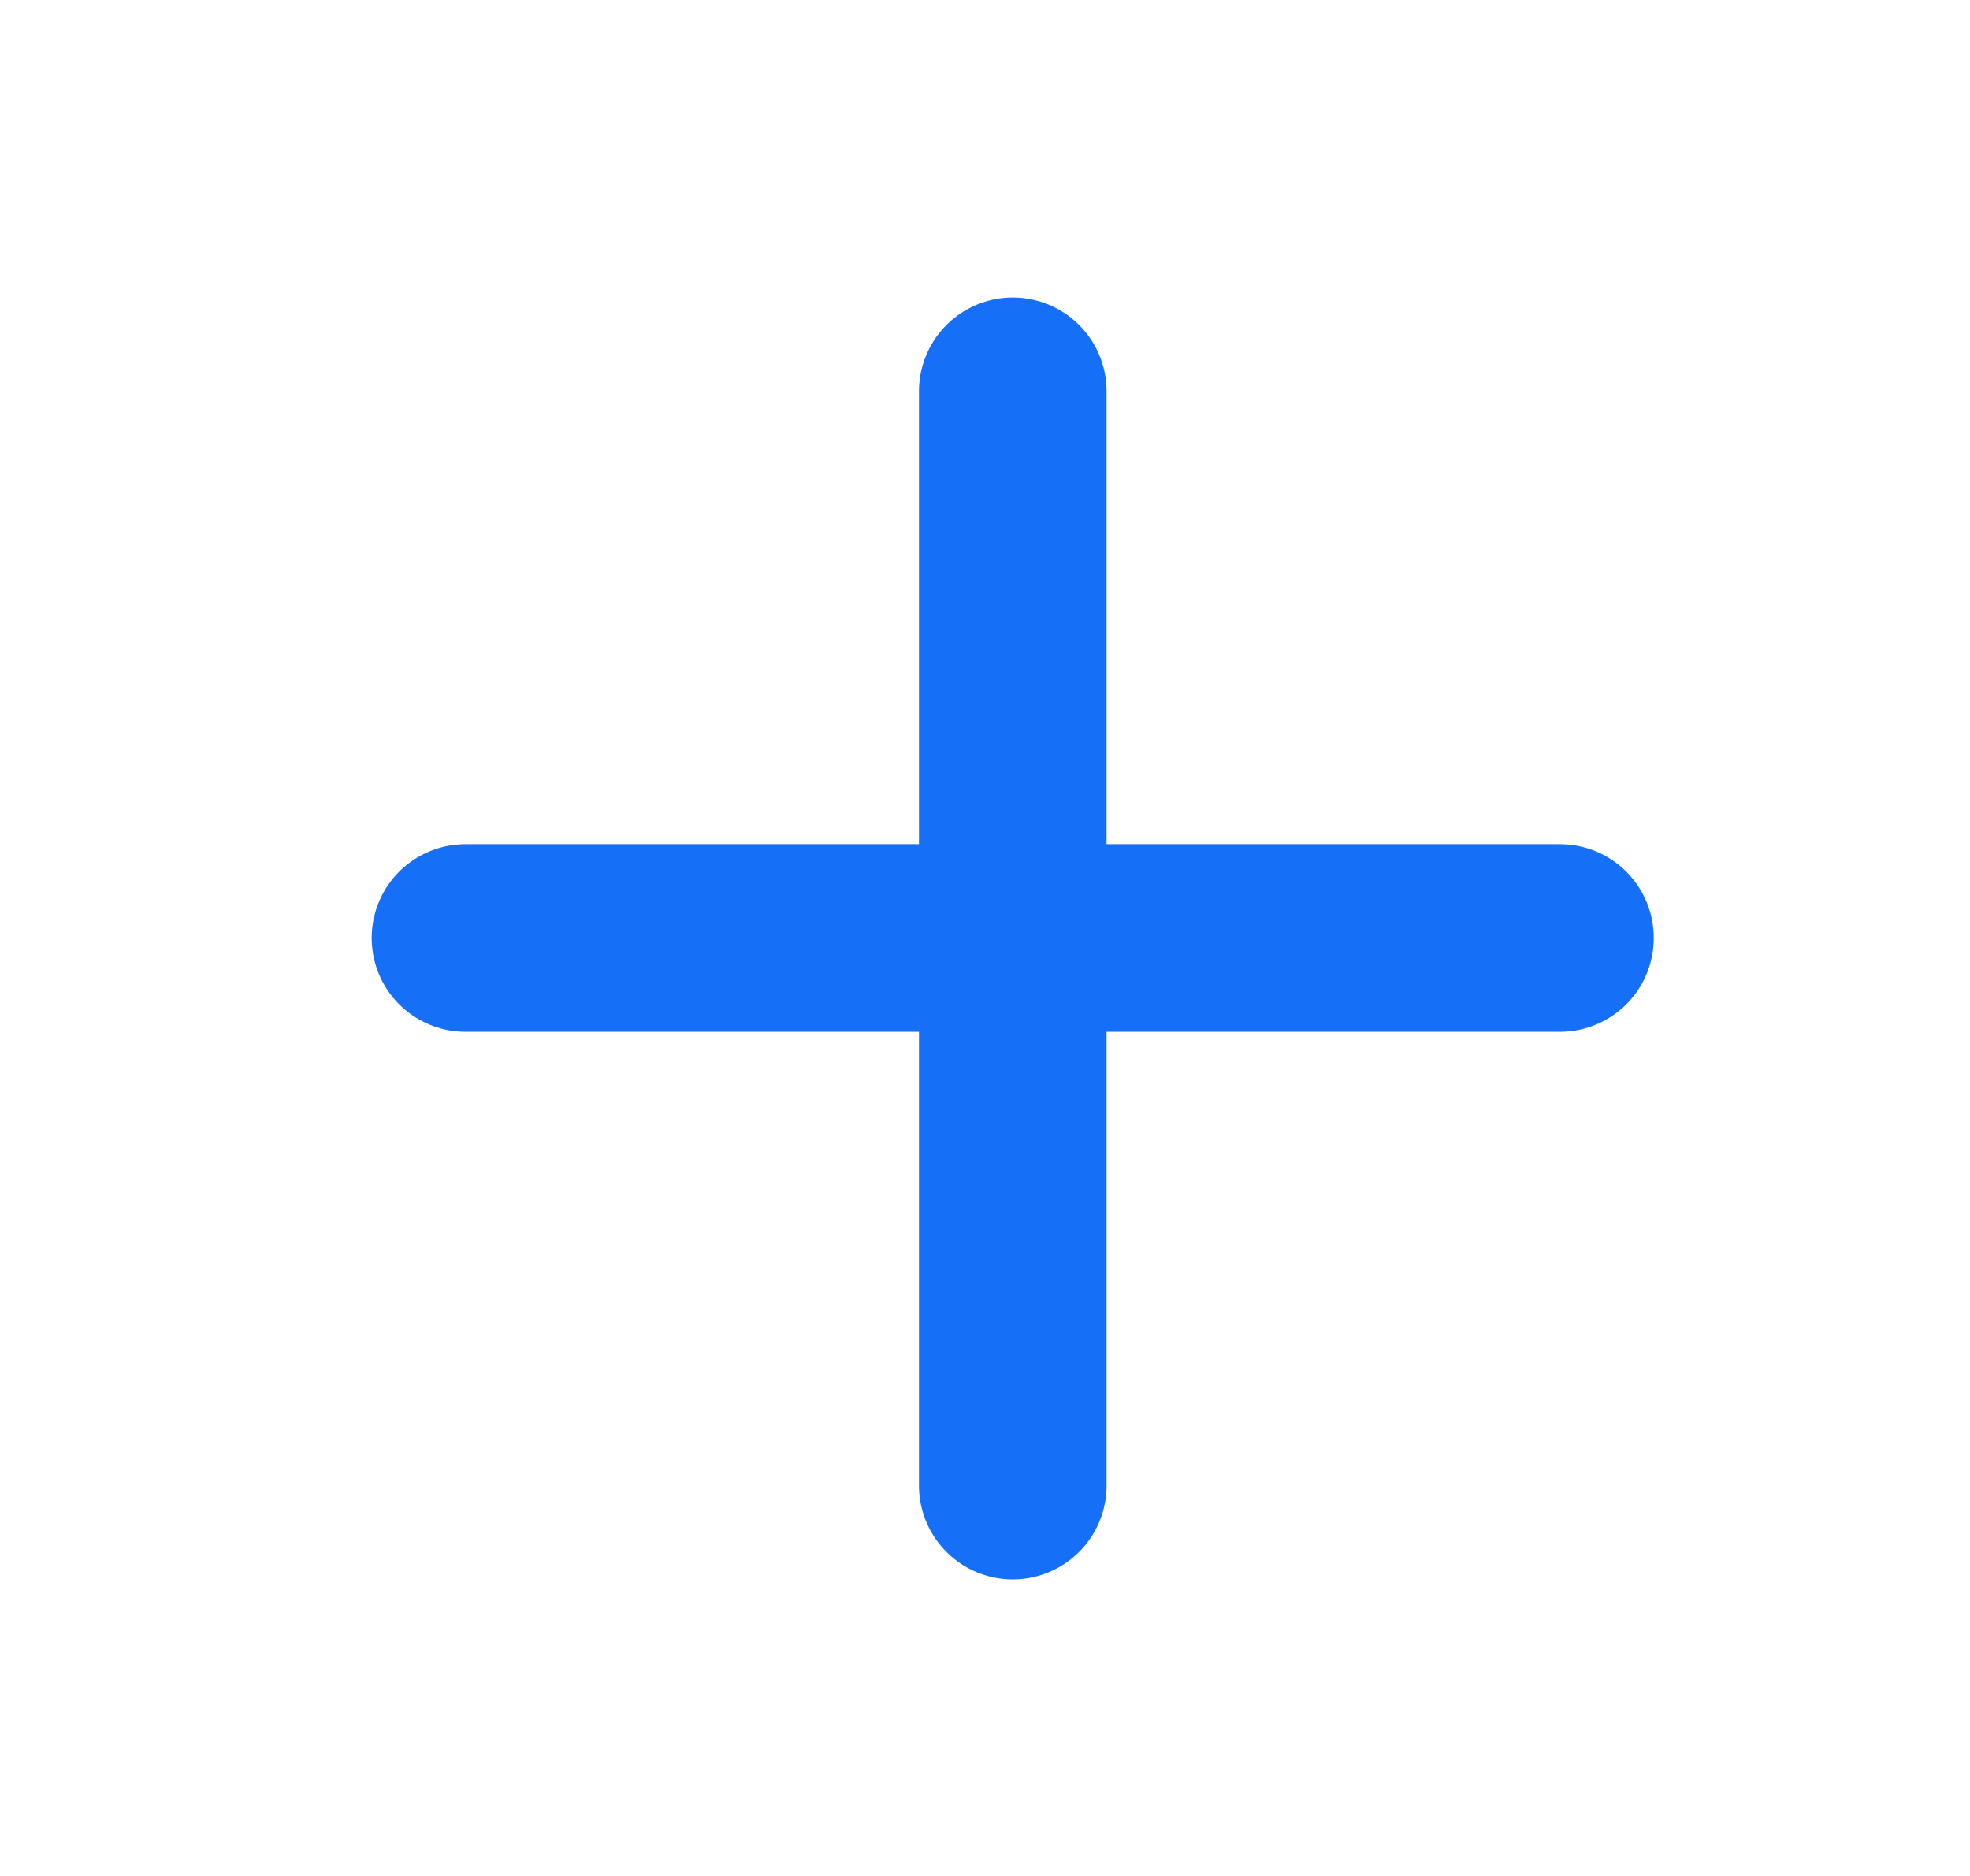
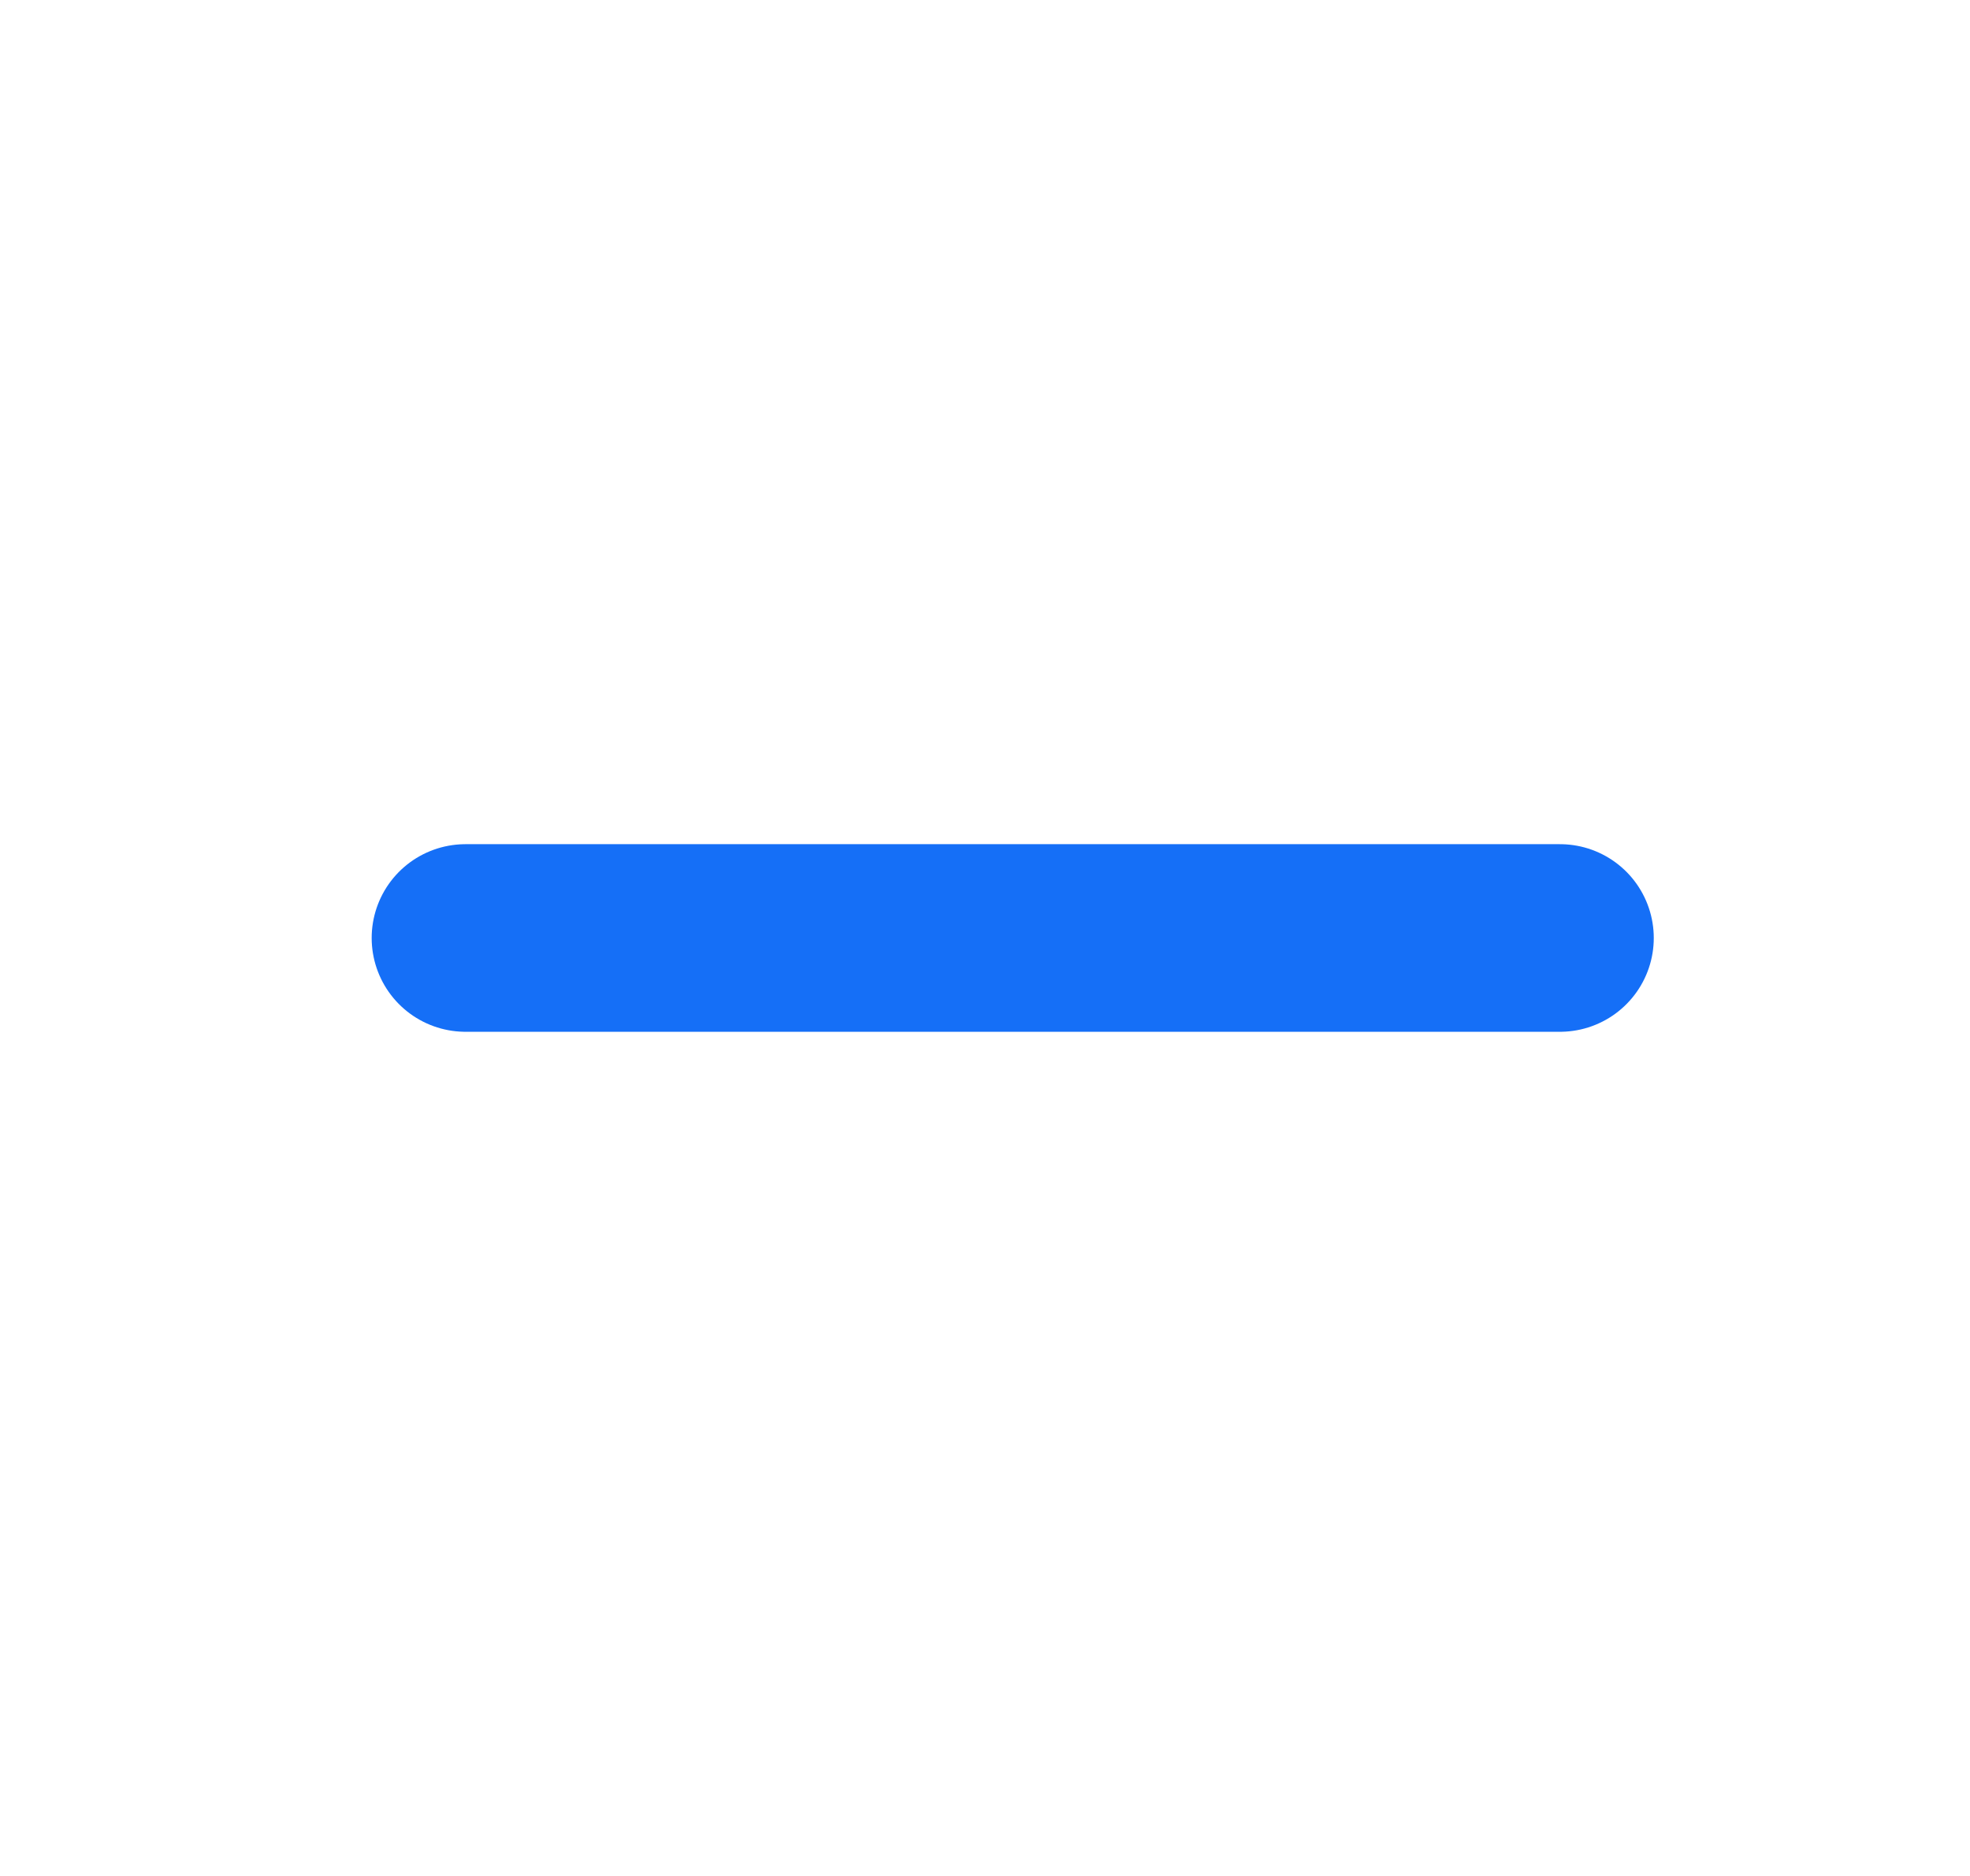
<svg xmlns="http://www.w3.org/2000/svg" width="21" height="20" viewBox="0 0 21 20" fill="none">
-   <path d="M10.796 4.172V15.838" stroke="#156FF7" stroke-width="2" stroke-linecap="round" stroke-linejoin="round" />
  <path d="M4.962 10H16.629" stroke="#156FF7" stroke-width="2" stroke-linecap="round" stroke-linejoin="round" />
</svg>